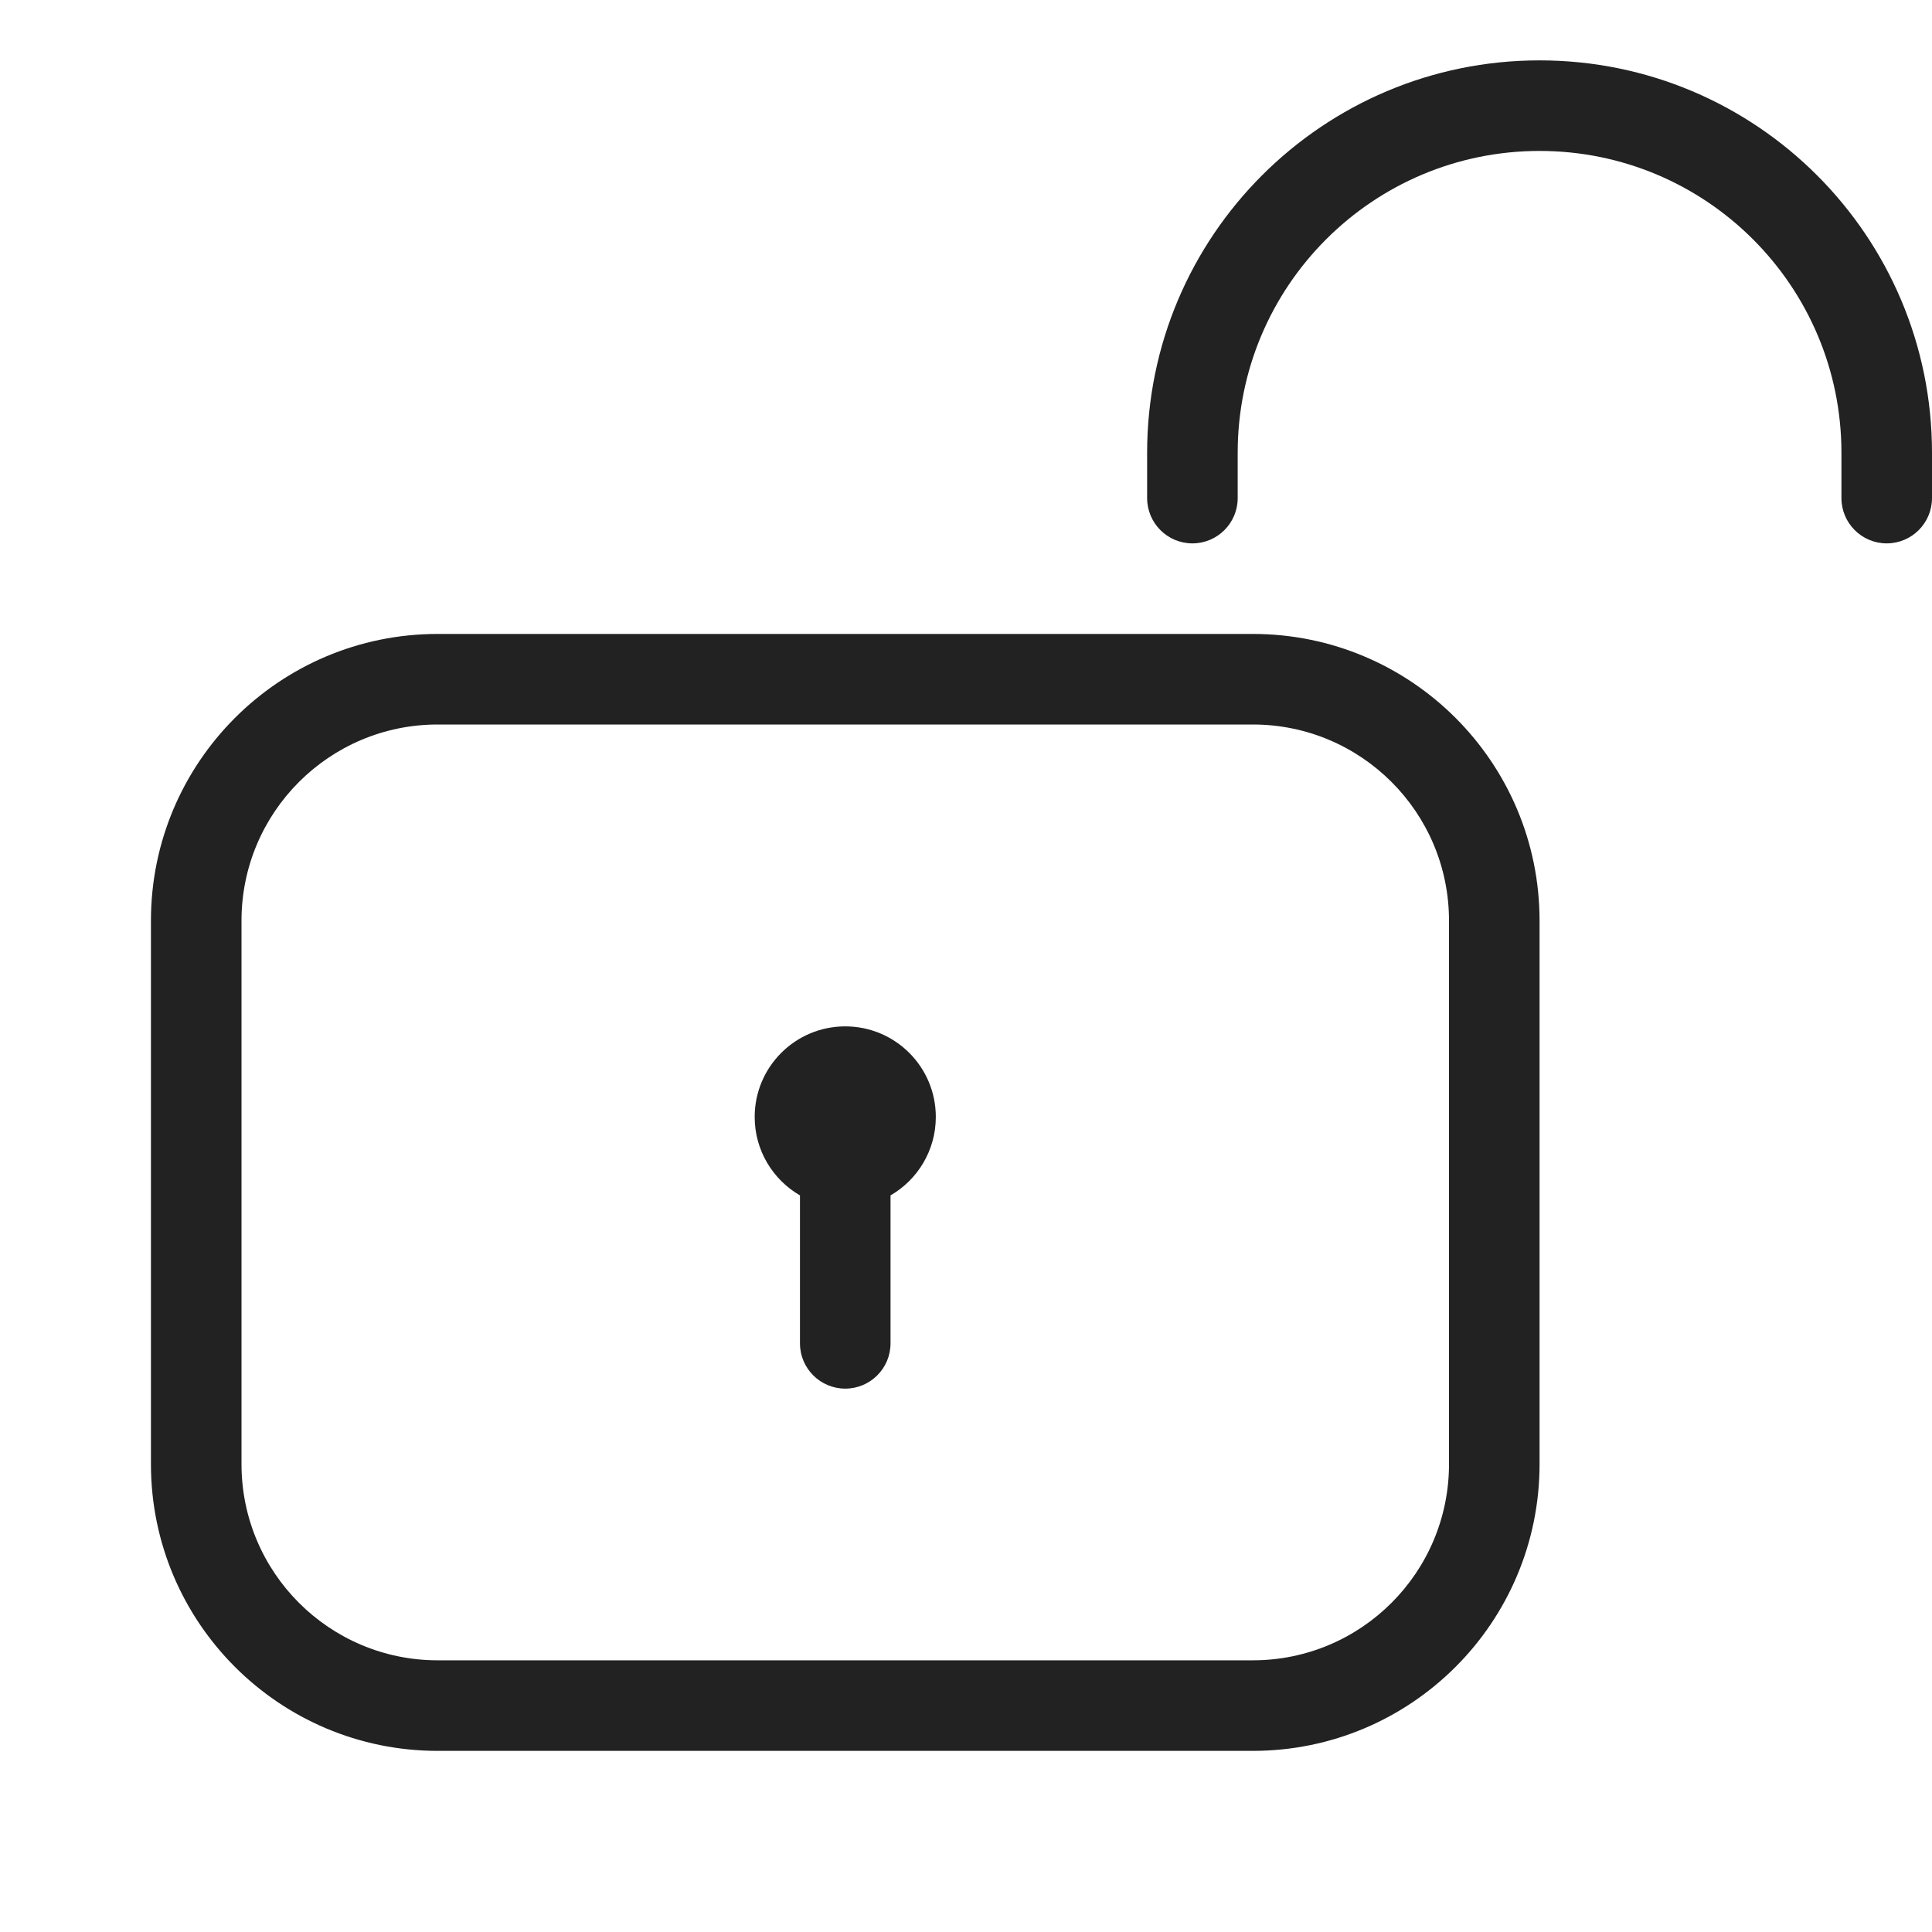
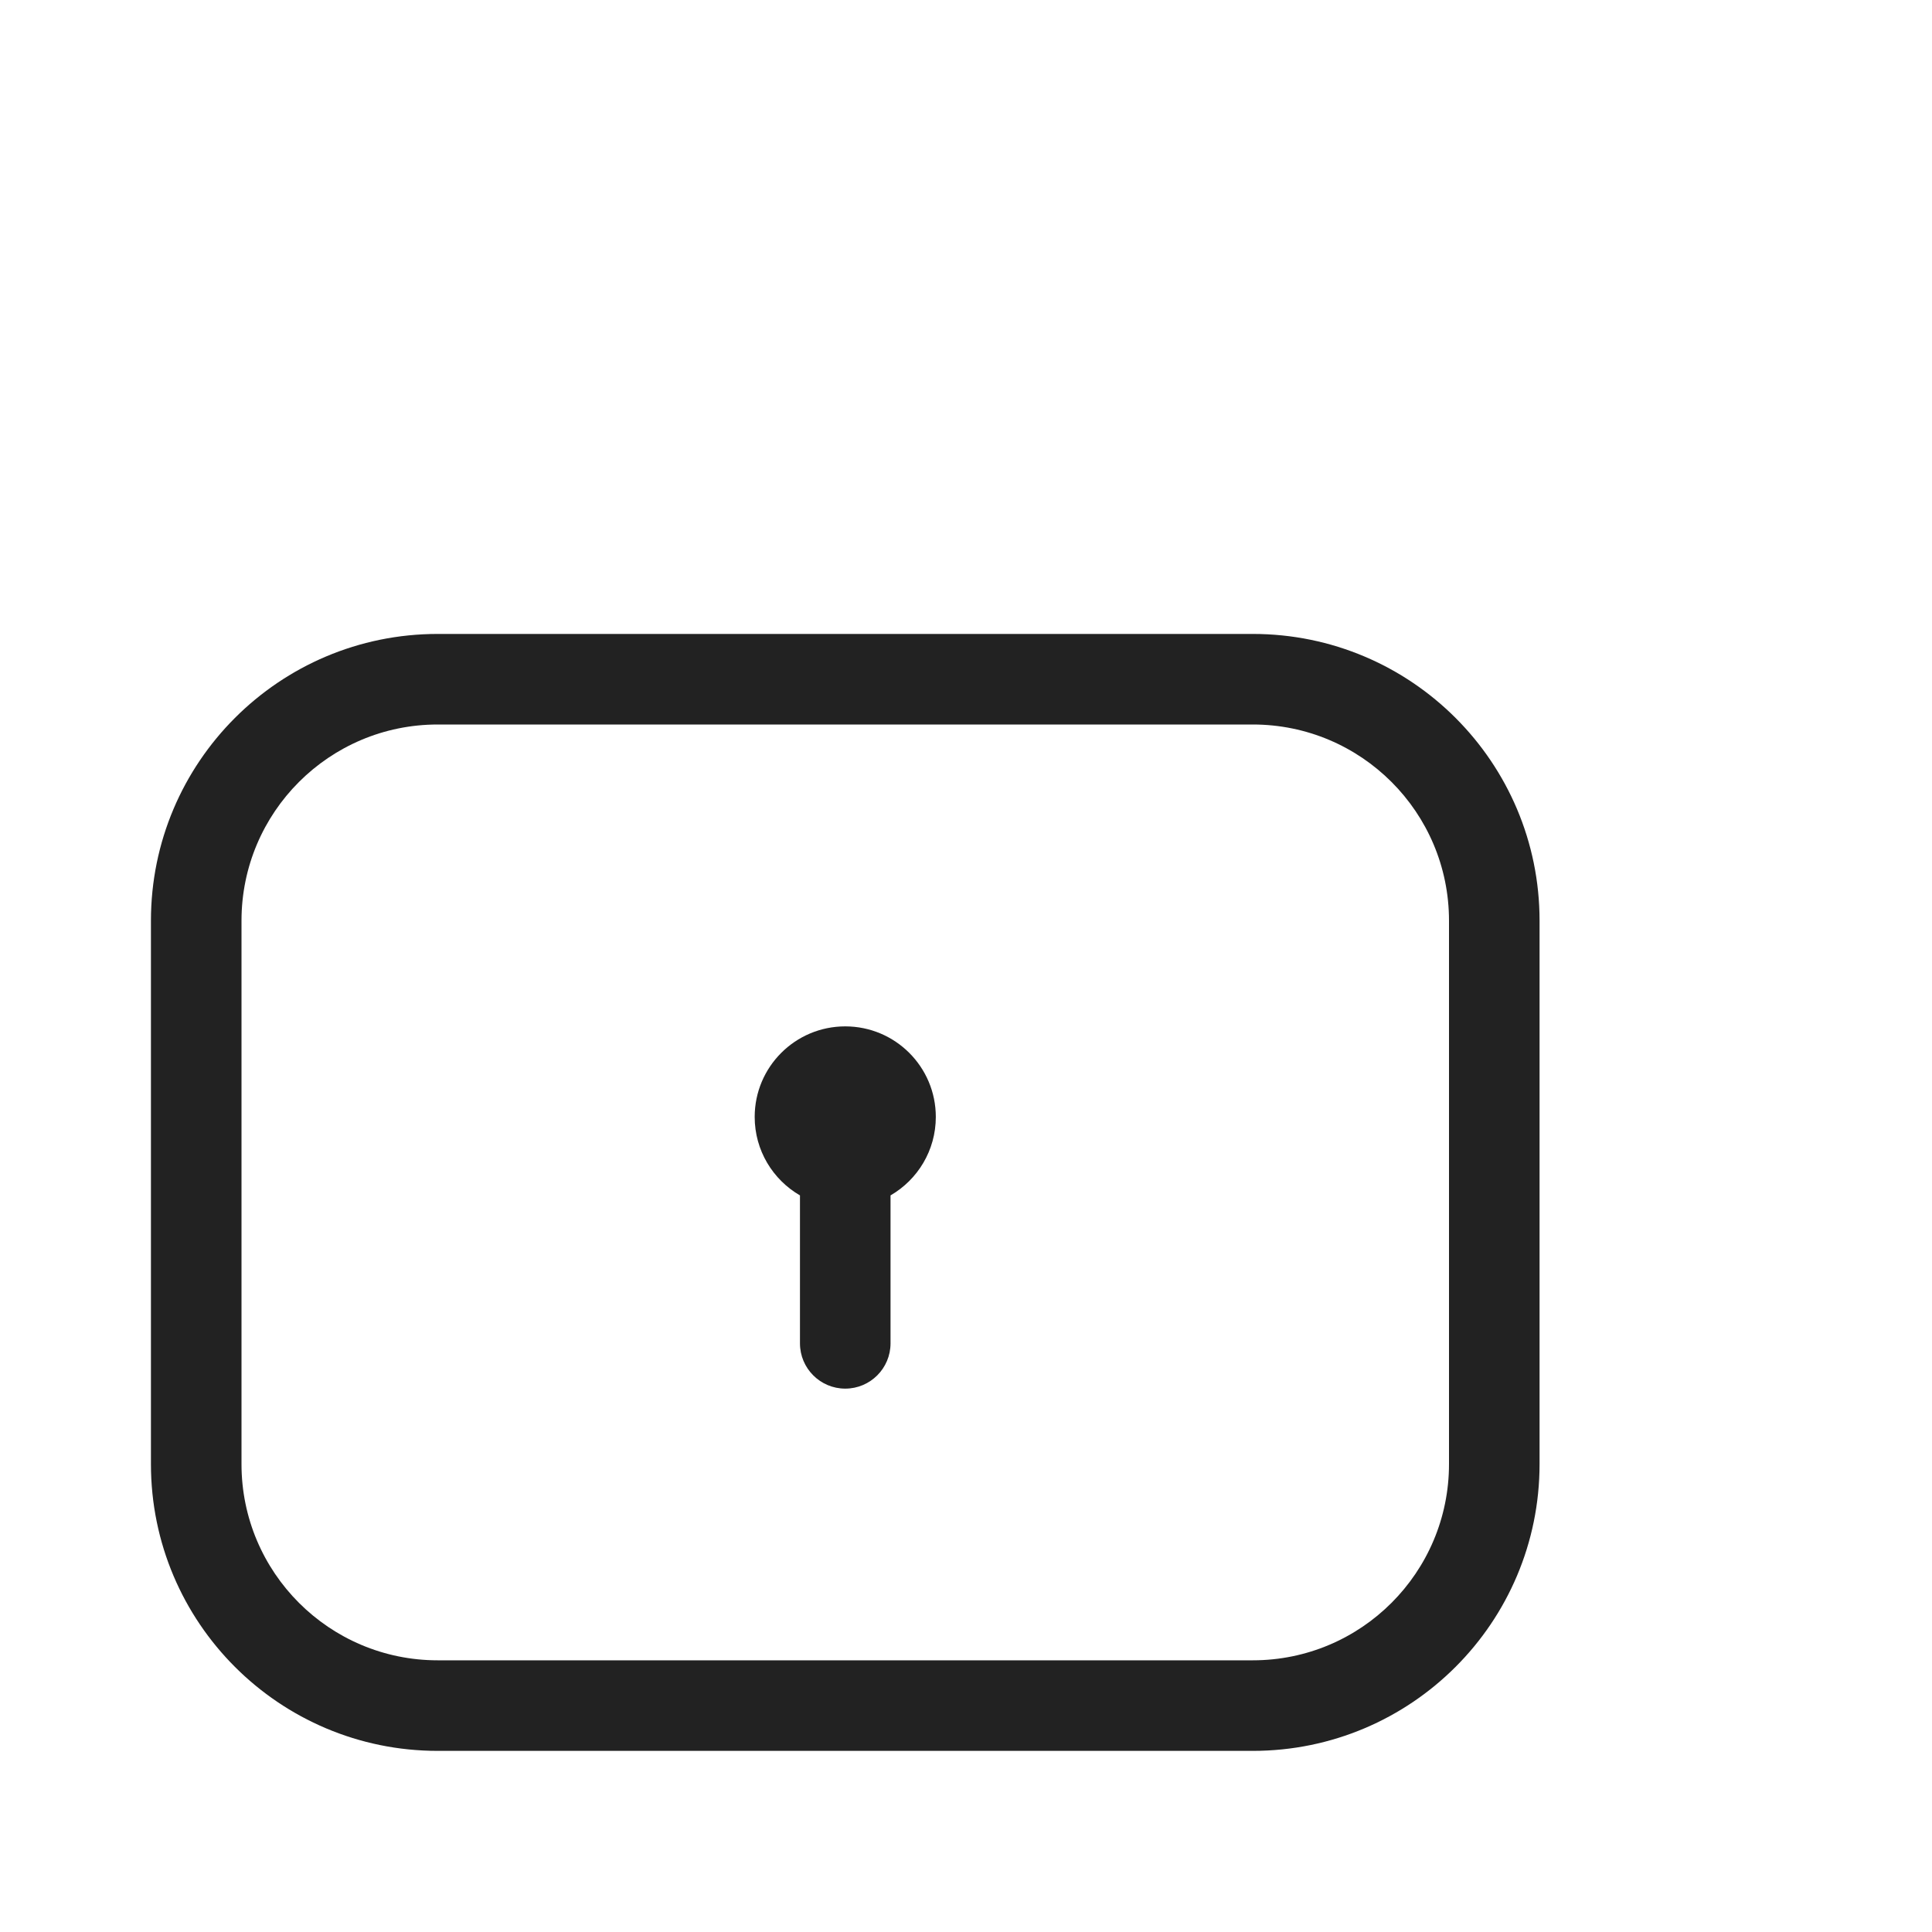
<svg xmlns="http://www.w3.org/2000/svg" width="64" height="64" viewBox="0 0 64 64" fill="none">
-   <path d="M38 15C38 7.82 43.82 2 51 2C58.18 2 64 7.82 64 15V16.5C64 17.328 63.328 18 62.5 18C61.672 18 61 17.328 61 16.5V15C61 9.477 56.523 5 51 5C45.477 5 41 9.477 41 15V16.5C41 17.328 40.328 18 39.5 18C38.672 18 38 17.328 38 16.5V15Z" fill="#222222" />
  <path d="M31 37C31 38.11 30.397 39.08 29.5 39.599V44.5C29.5 45.328 28.828 46 28 46C27.172 46 26.5 45.328 26.5 44.5V39.599C25.603 39.08 25 38.11 25 37C25 35.343 26.343 34 28 34C29.657 34 31 35.343 31 37Z" fill="#222222" />
  <path fill-rule="evenodd" clip-rule="evenodd" d="M5 30.5C5 25.253 9.253 21 14.5 21H41.5C46.747 21 51 25.253 51 30.5V48.5C51 53.747 46.747 58 41.5 58H14.5C9.253 58 5 53.747 5 48.5V30.5ZM14.5 24C10.91 24 8 26.91 8 30.5V48.5C8 52.09 10.91 55 14.5 55H41.5C45.09 55 48 52.09 48 48.5V30.5C48 26.91 45.09 24 41.5 24H14.5Z" fill="#222222" />
</svg>